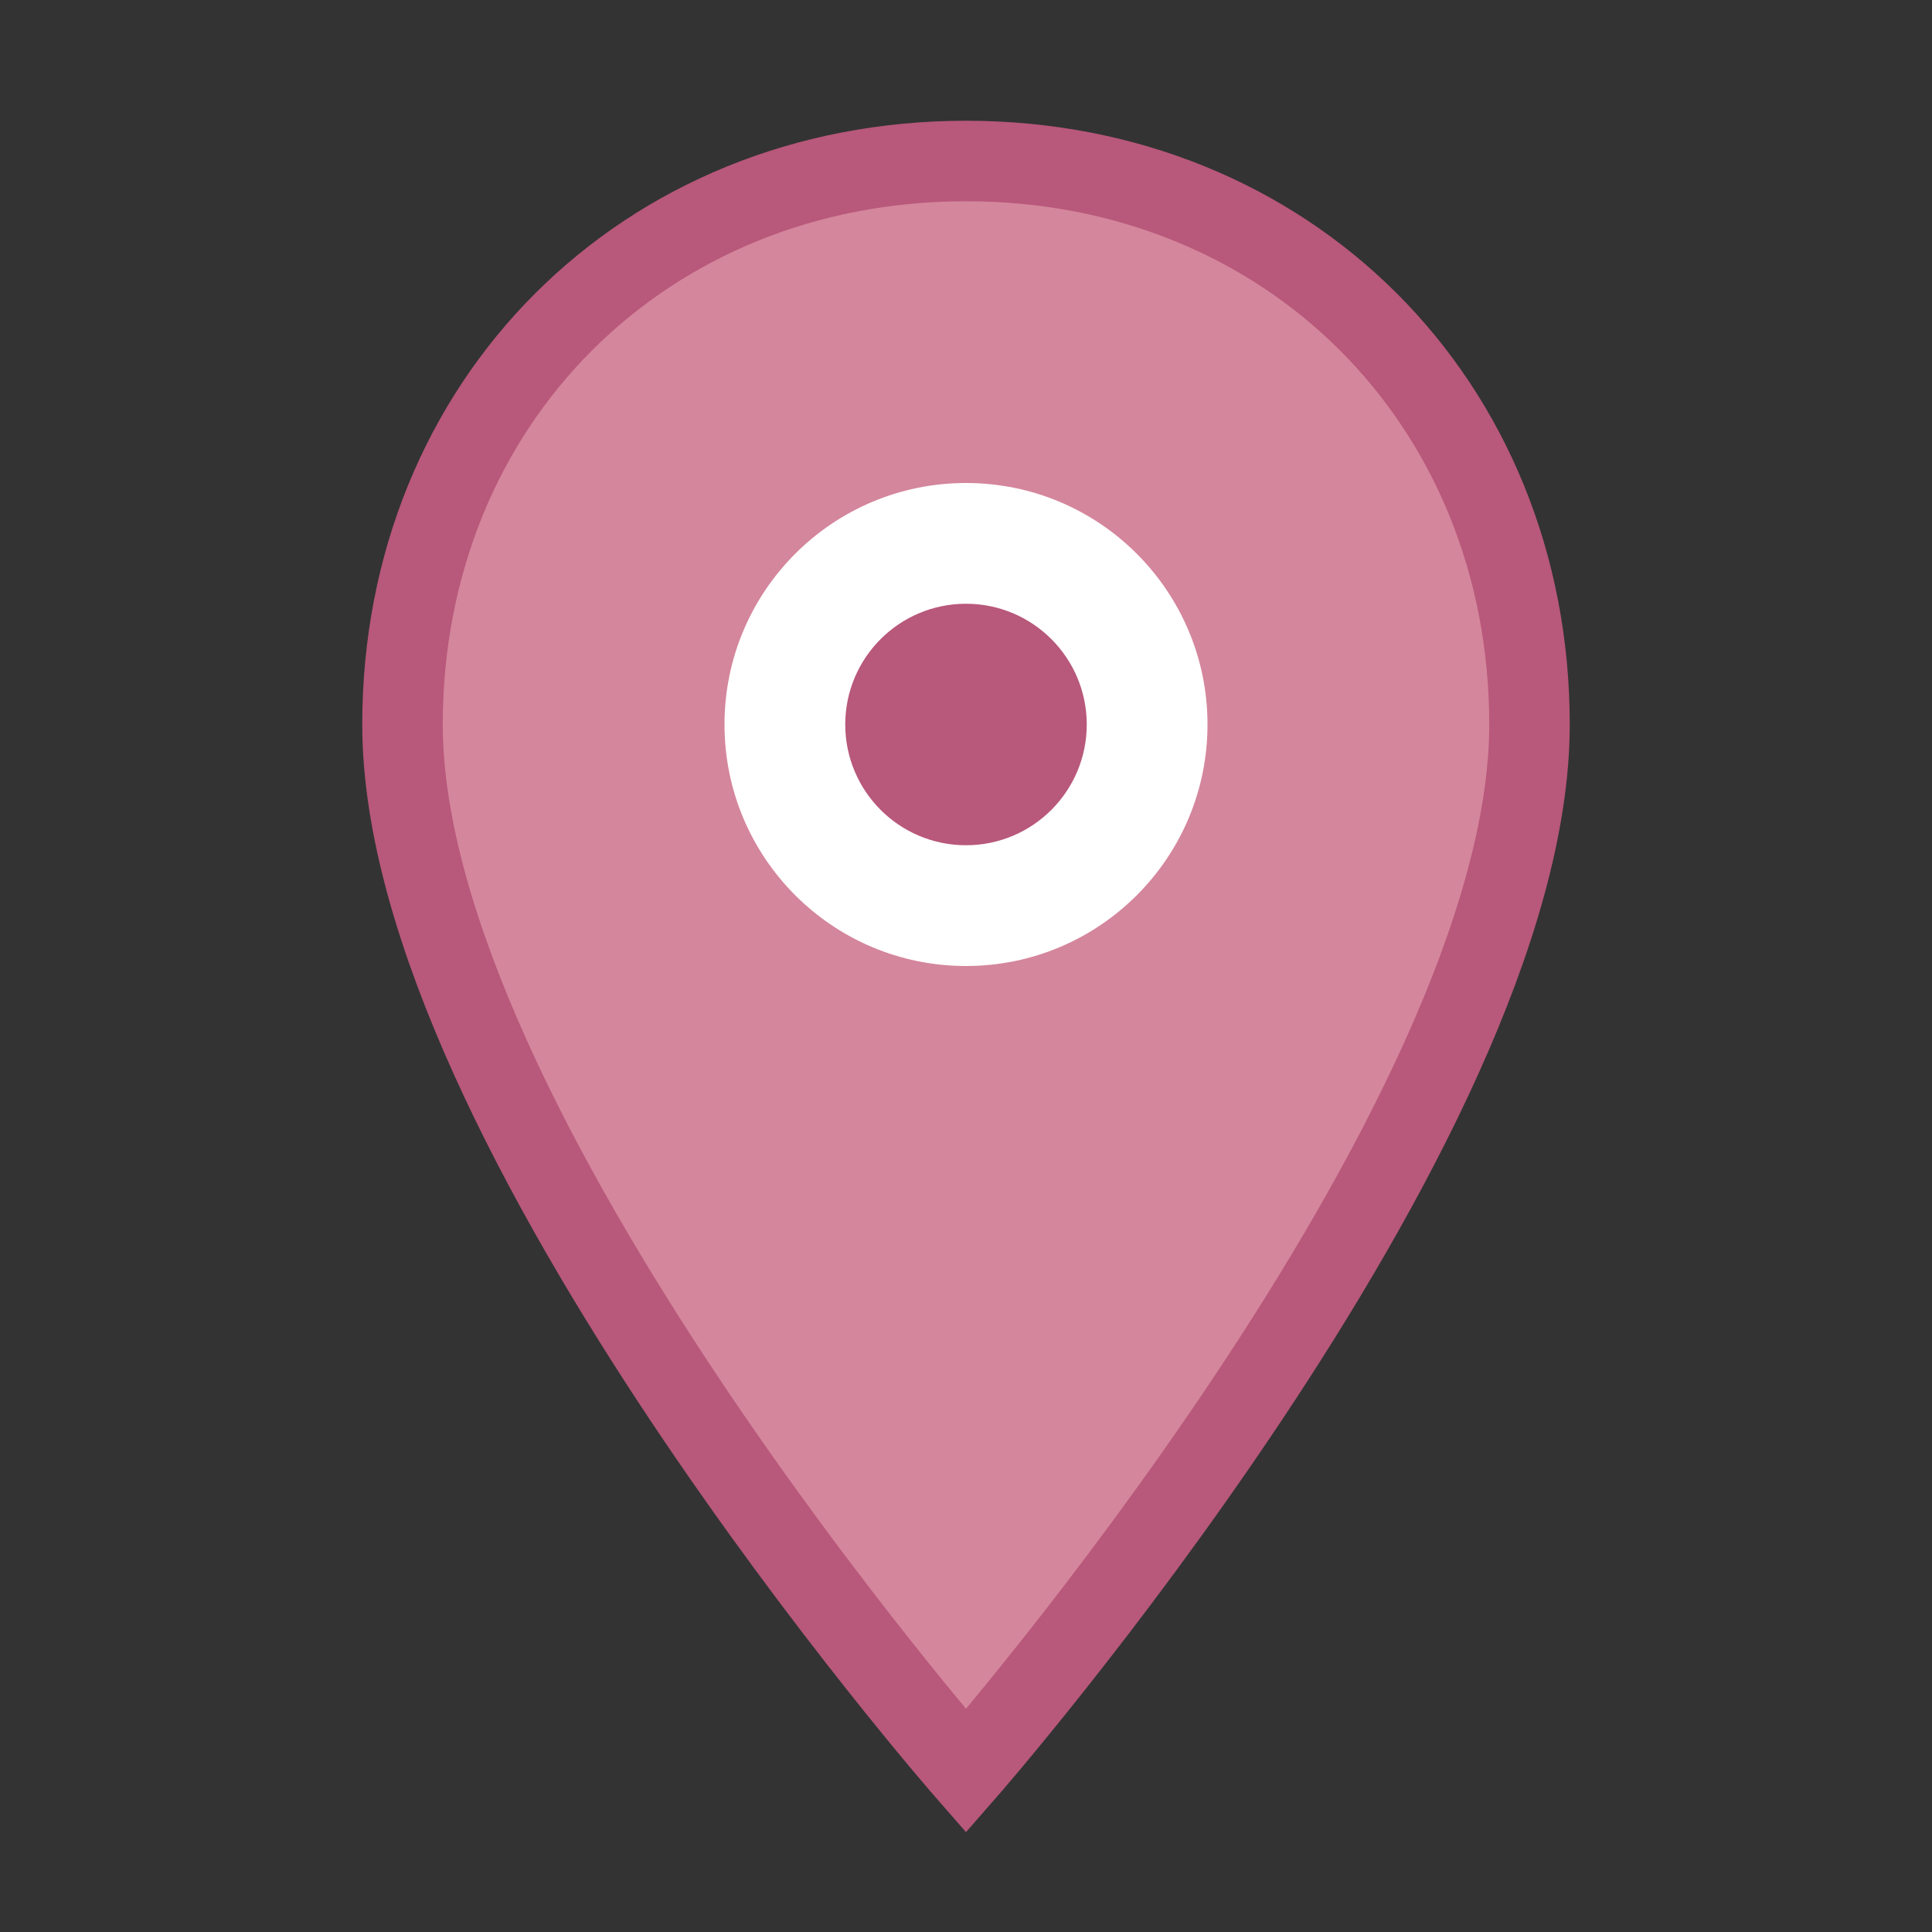
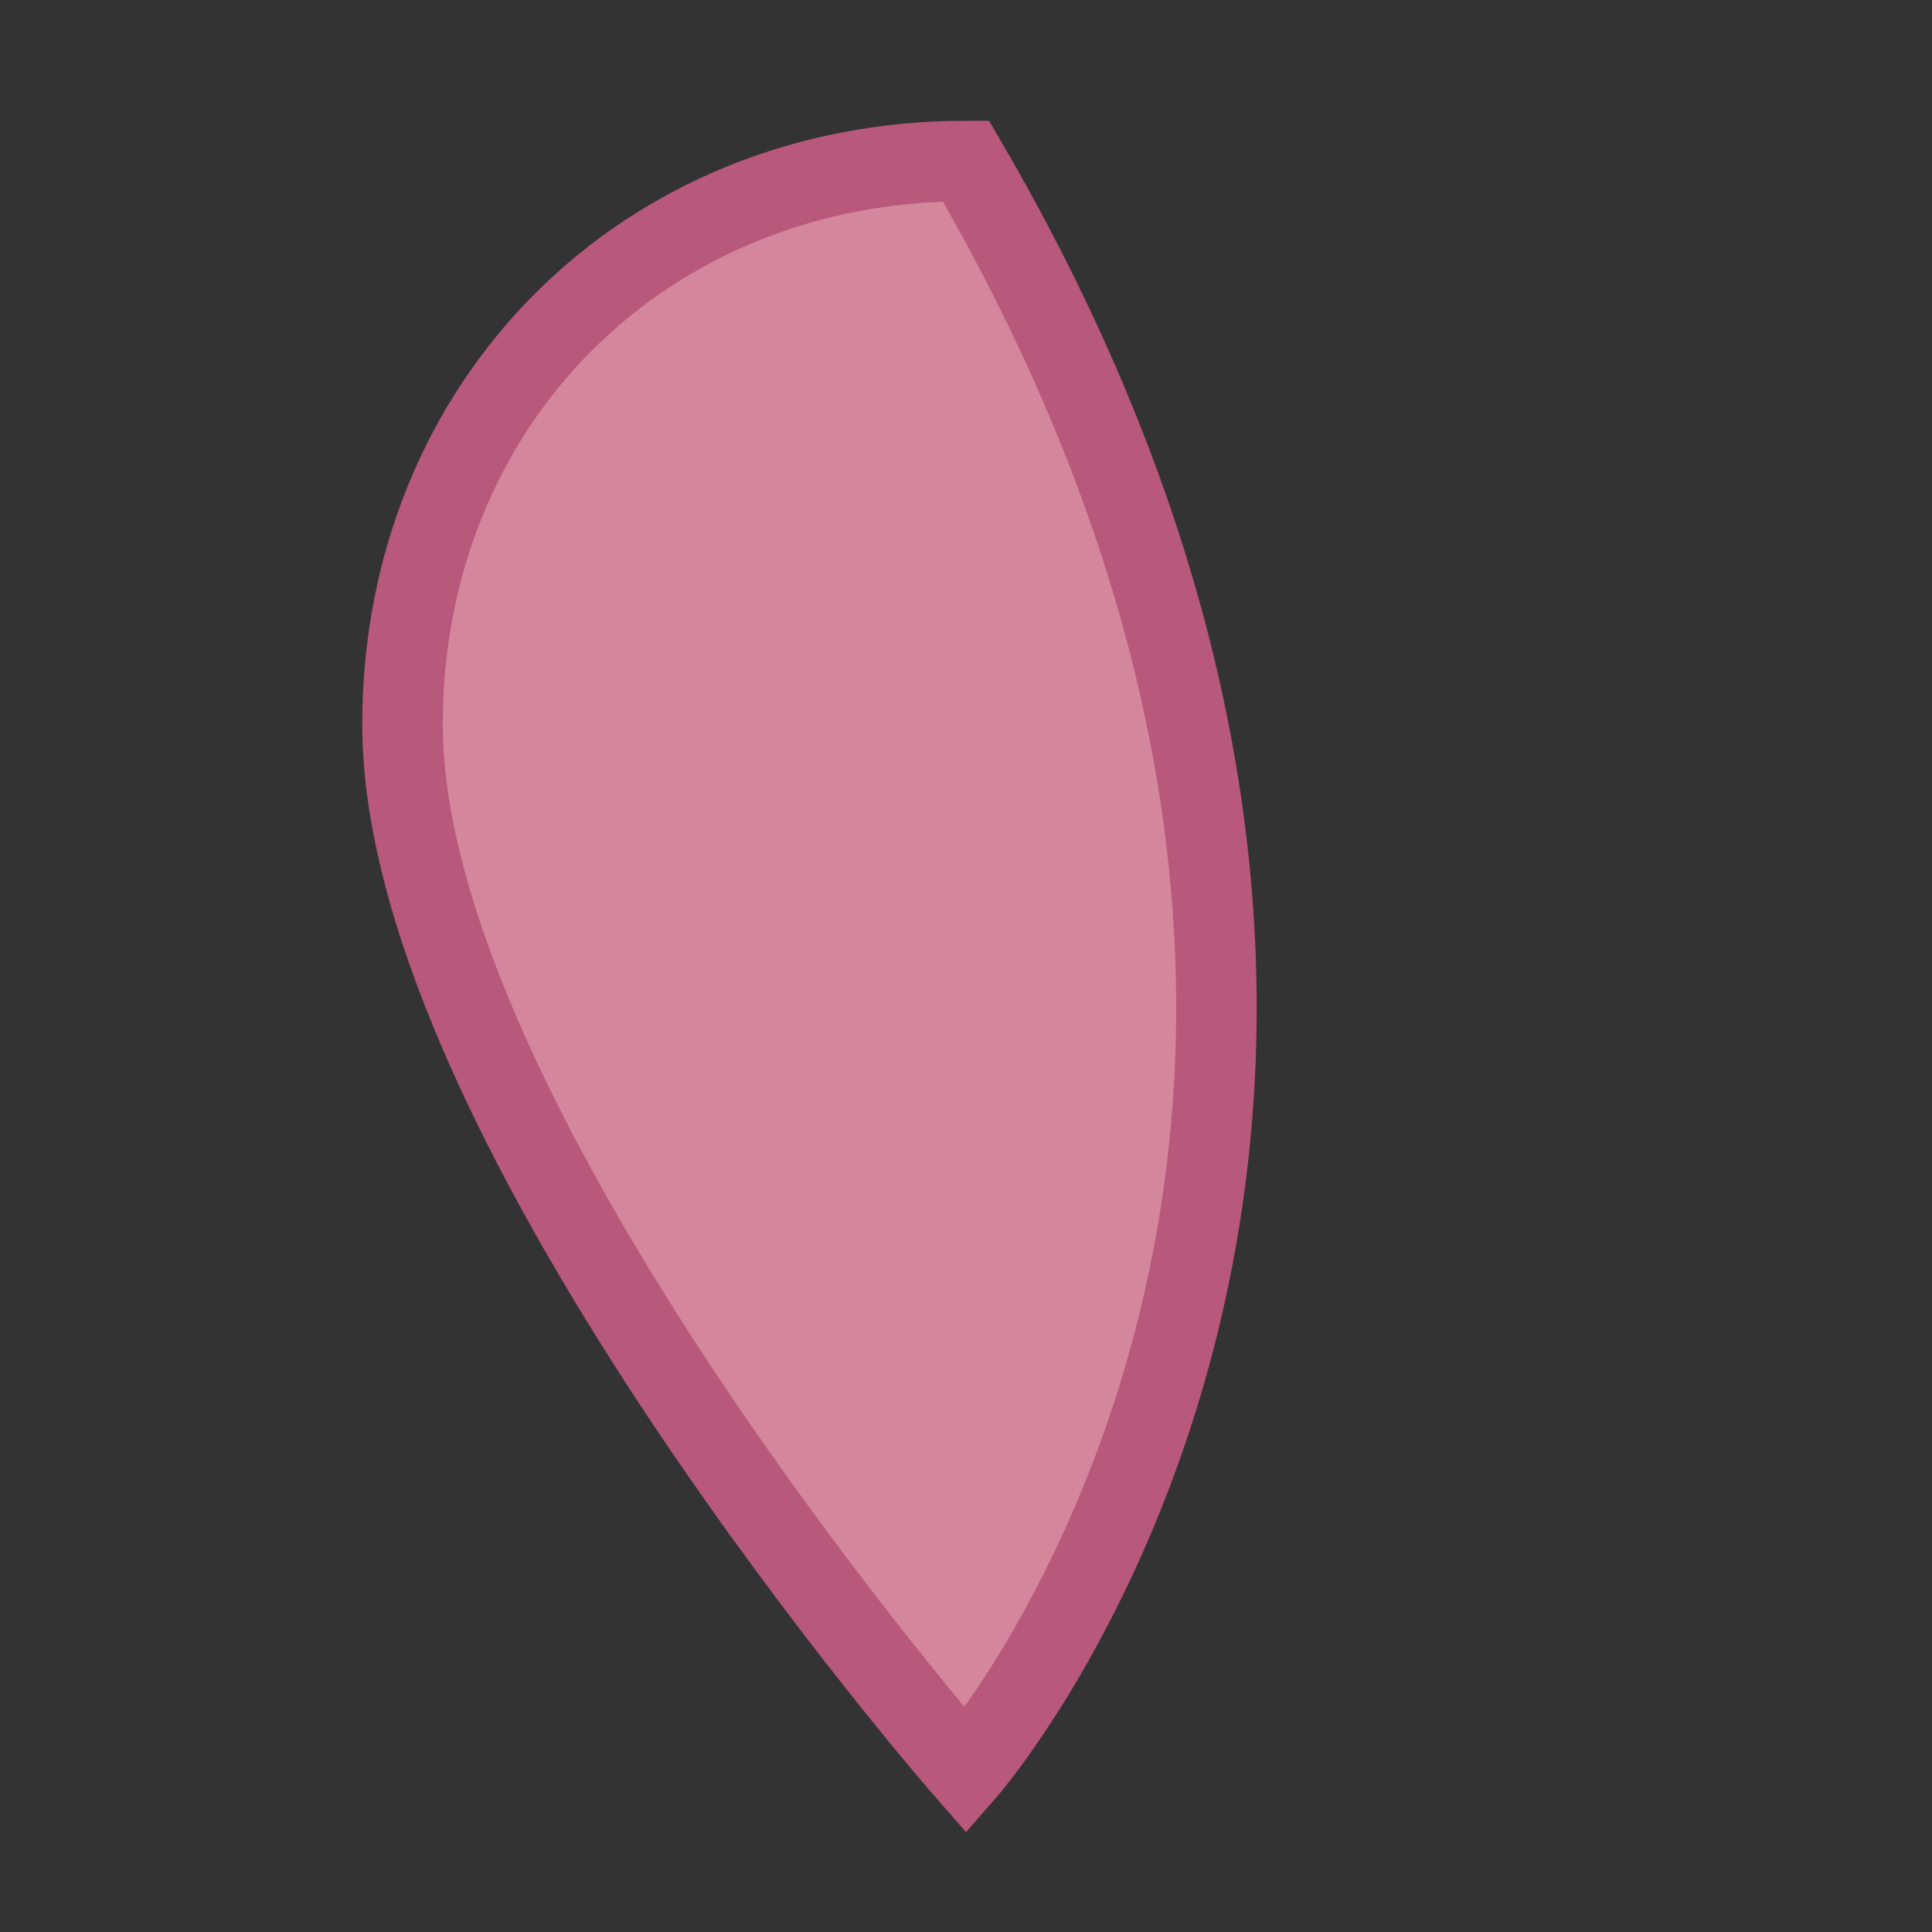
<svg xmlns="http://www.w3.org/2000/svg" width="24" height="24" viewBox="0 0 24 24" fill="none">
  <rect x="0" y="0" width="24" height="24" fill="#333333" stroke="none" />
-   <path d="M12 2 C16 2 19 5 19 9 C19 14 12 22 12 22 C12 22 5 14 5 9 C5 5 8 2 12 2 Z" fill="#d4869c" stroke="#b8587a" stroke-width="1" />
-   <circle cx="12" cy="9" r="3" fill="#ffffff" />
-   <circle cx="12" cy="9" r="1.5" fill="#b8587a" />
+   <path d="M12 2 C19 14 12 22 12 22 C12 22 5 14 5 9 C5 5 8 2 12 2 Z" fill="#d4869c" stroke="#b8587a" stroke-width="1" />
</svg>